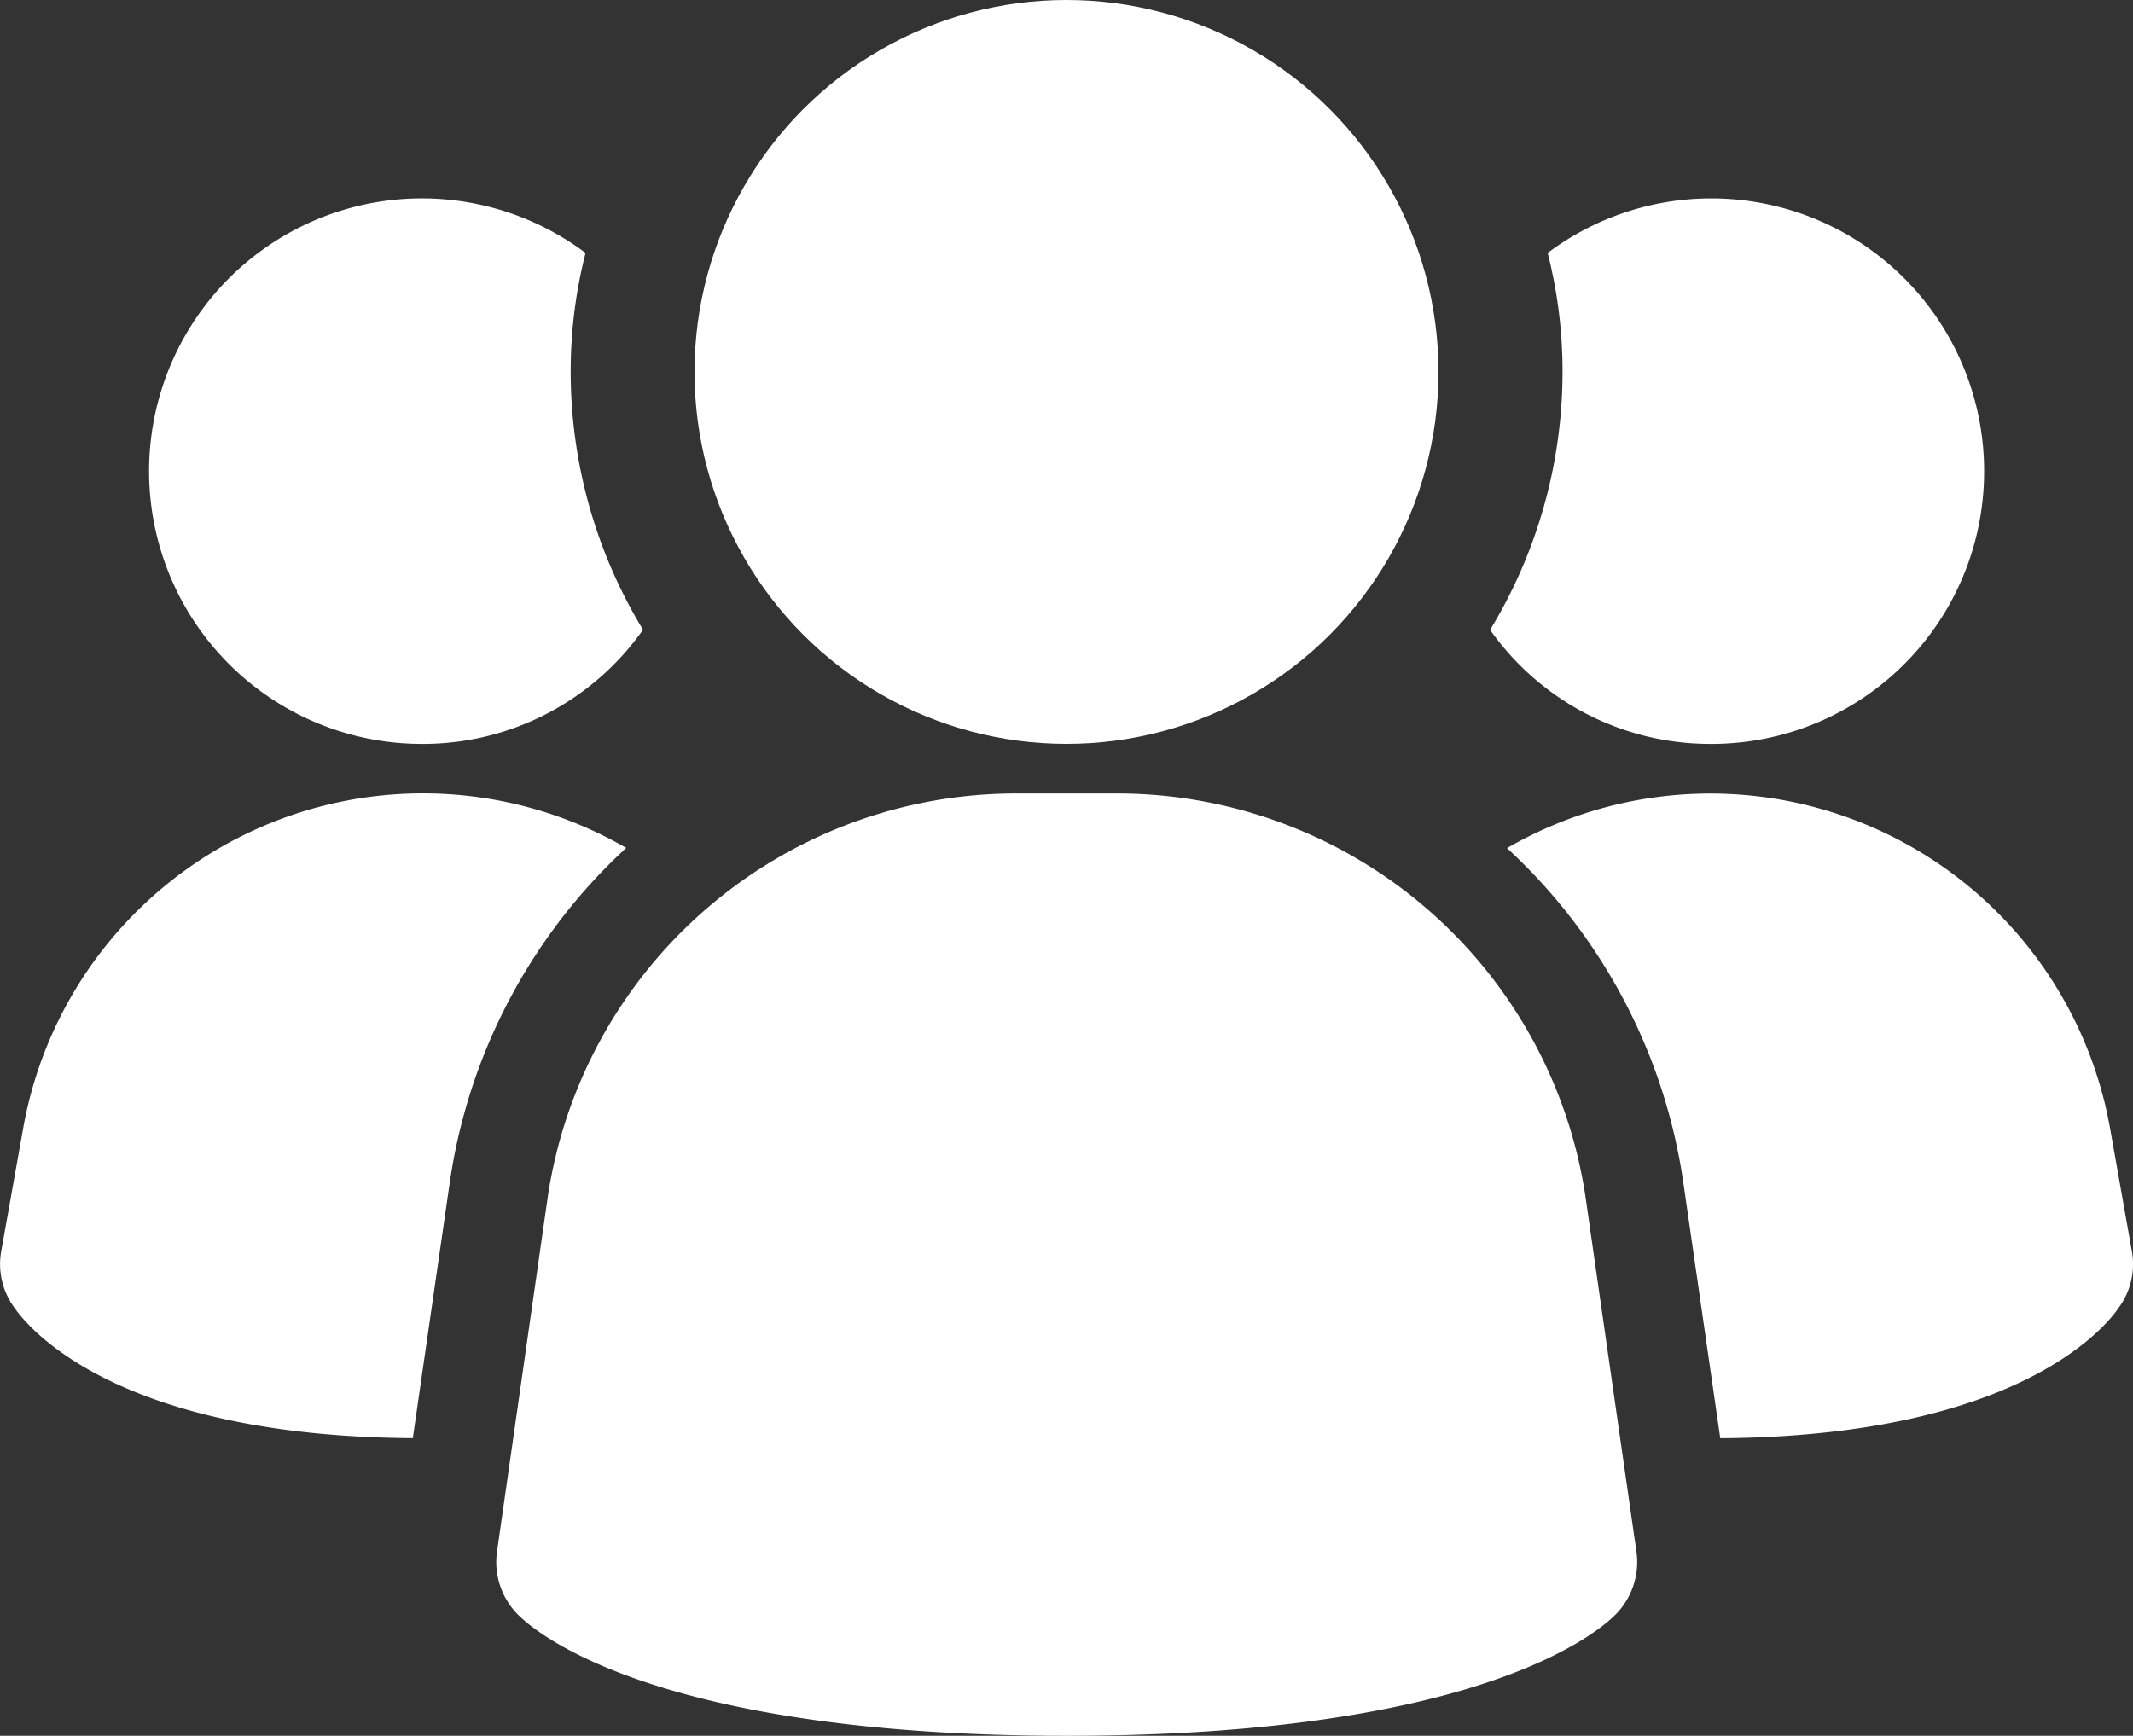
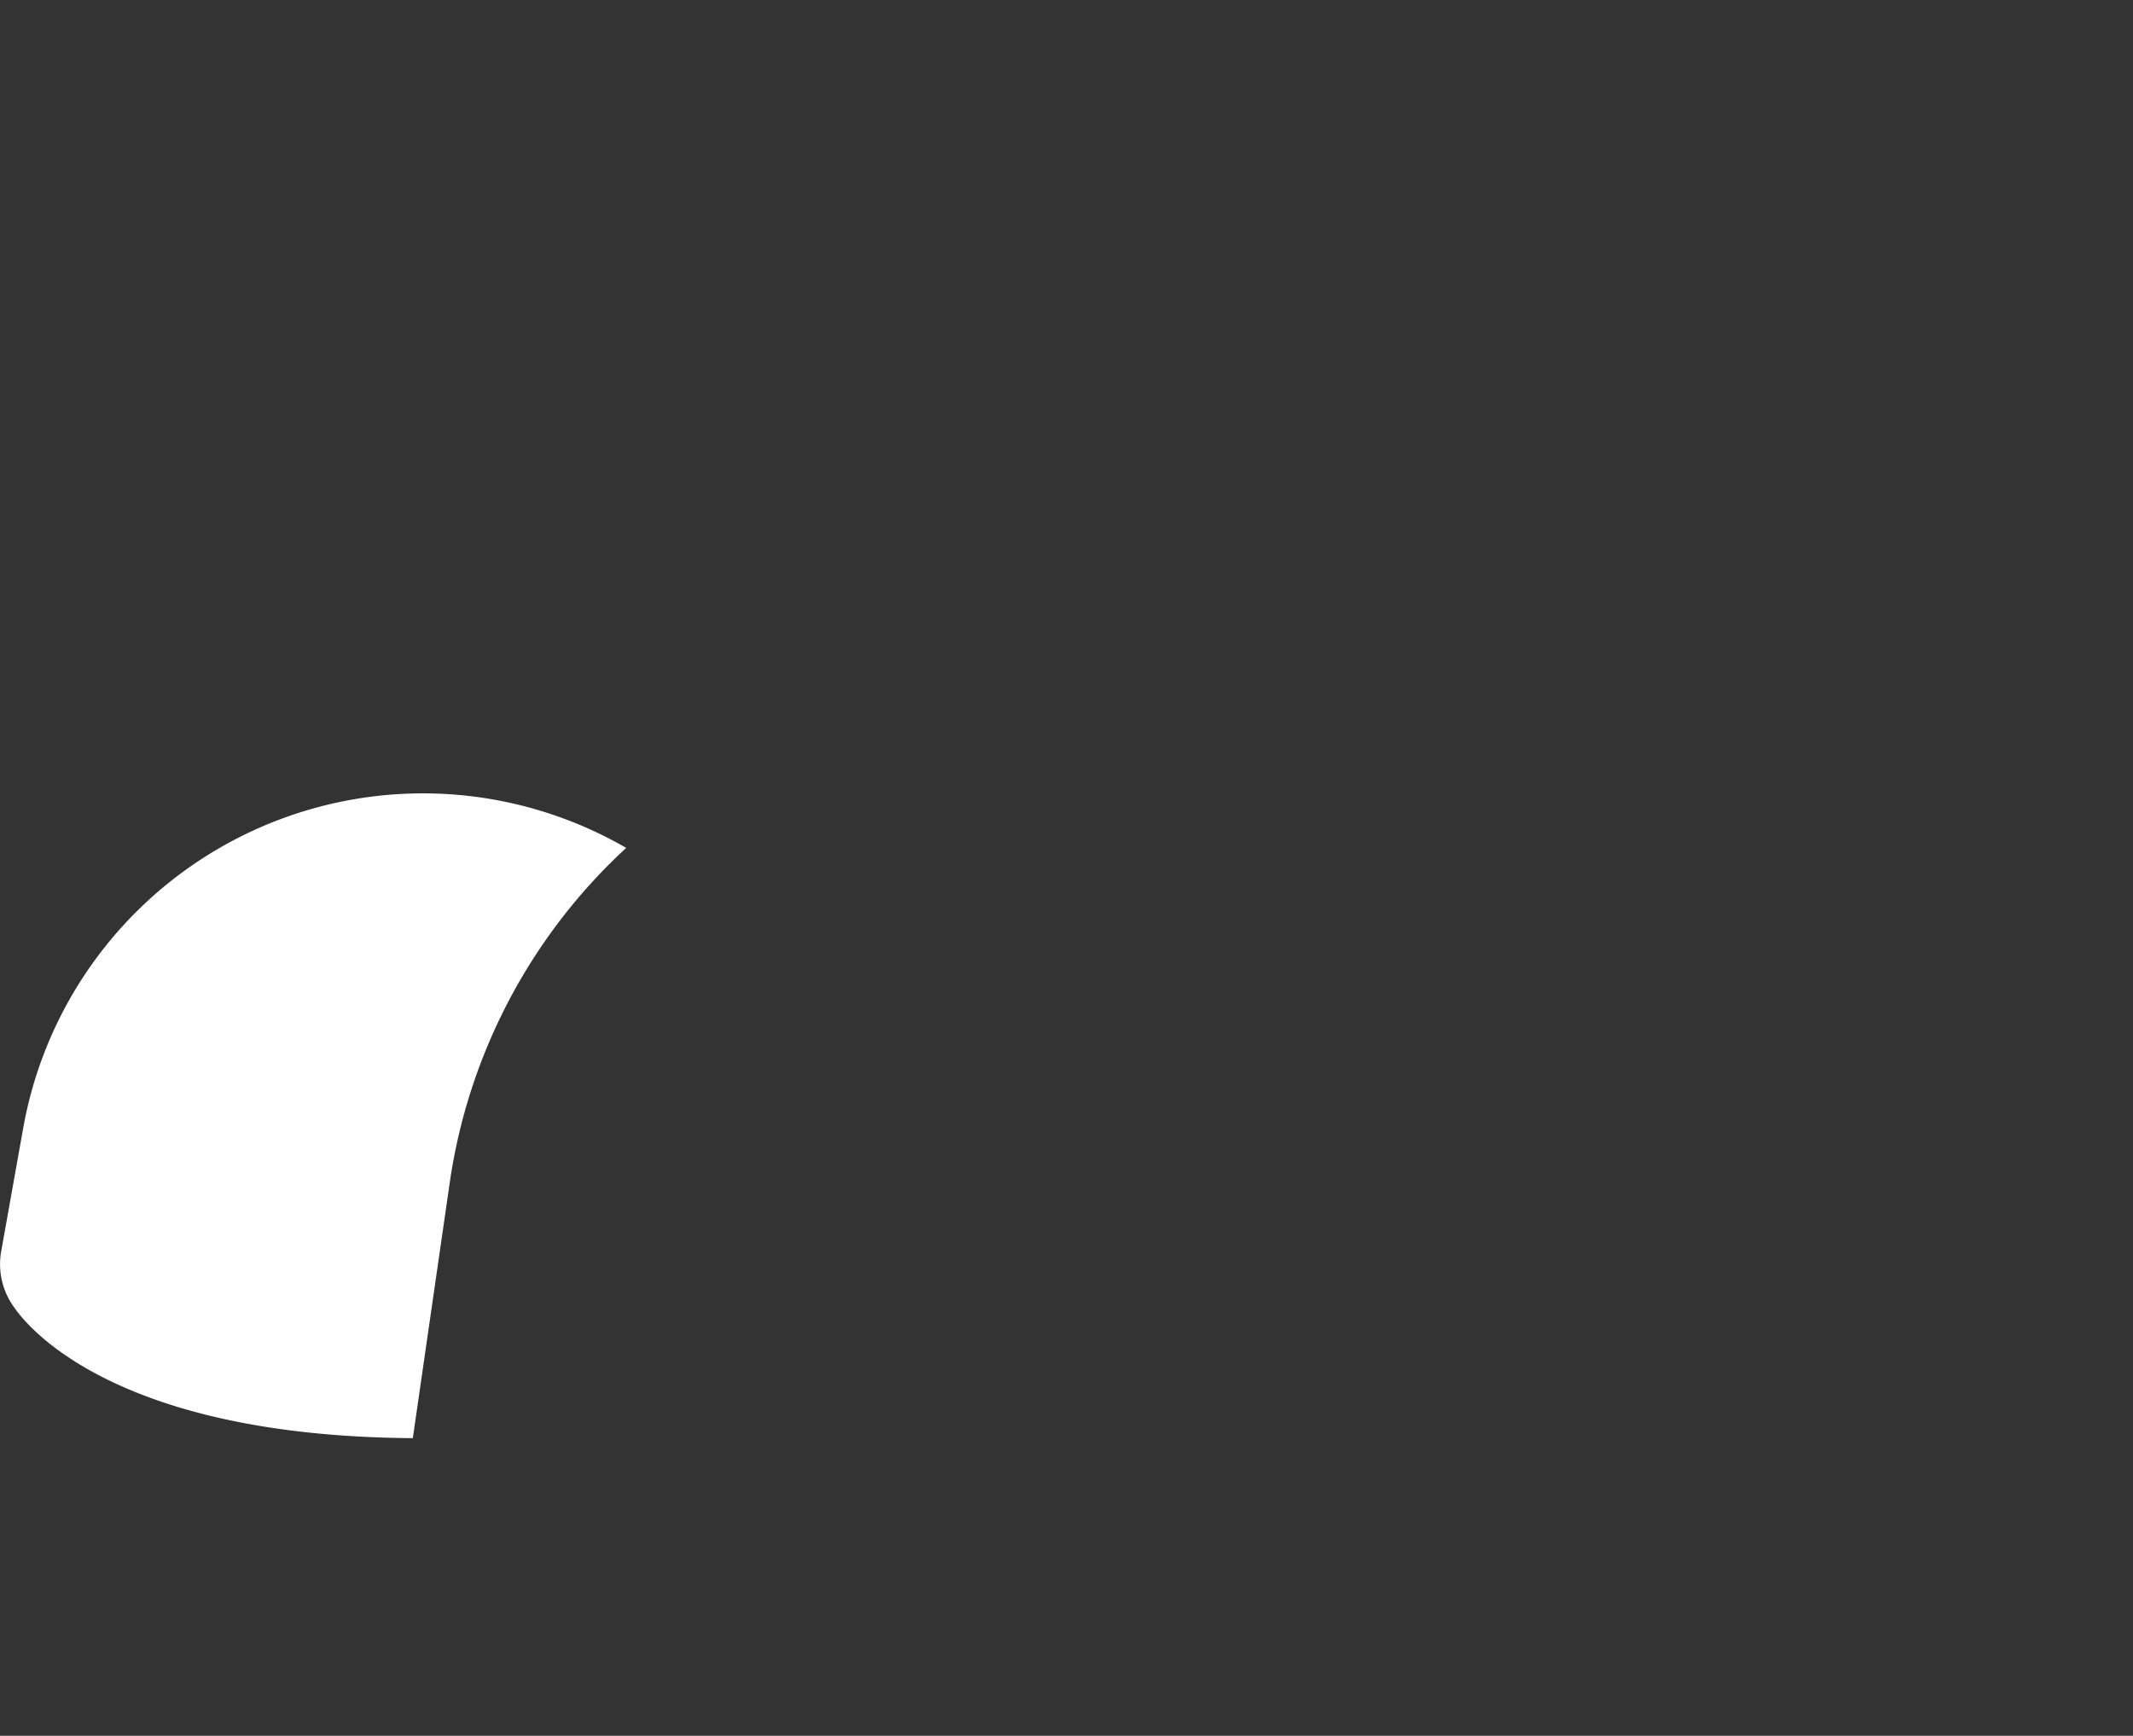
<svg xmlns="http://www.w3.org/2000/svg" width="48.6" height="39.555" viewBox="0 0 48.6 39.555">
  <rect x="0" y="0" width="48.6" height="39.555" fill="#333333" stroke="none" />
  <g id="Group_19451" data-name="Group 19451" transform="translate(-1266 -2327)">
    <g id="group_1_" data-name="group (1)" transform="translate(1264.751 2323.75)">
-       <path id="Path_20855" data-name="Path 20855" d="M31.073,20.468A10.788,10.788,0,0,0,20.45,11.25h-2.4A10.788,10.788,0,0,0,7.421,20.468l-1.153,8.06a1.7,1.7,0,0,0,.481,1.438c.452.452,3.225,2.758,12.5,2.758s12.041-2.3,12.5-2.758a1.7,1.7,0,0,0,.481-1.438Z" transform="translate(6.305 10.082)" fill="#fff" />
      <path id="Path_20856" data-name="Path 20856" d="M15.514,12.493a12.884,12.884,0,0,0-4.023,7.662l-.836,5.786c-6.713-.045-8.747-2.486-9.086-2.984a1.67,1.67,0,0,1-.294-1.266l.5-2.8a9.251,9.251,0,0,1,13.743-6.4Z" transform="translate(0 10.082)" fill="#fff" />
-       <path id="Path_20857" data-name="Path 20857" d="M30.68,21.693a1.67,1.67,0,0,1-.294,1.266c-.339.5-2.373,2.938-9.086,2.984l-.836-5.786a12.884,12.884,0,0,0-4.023-7.662,9.251,9.251,0,0,1,13.743,6.4Z" transform="translate(19.145 10.082)" fill="#fff" />
-       <path id="Path_20858" data-name="Path 20858" d="M14.007,15.082a6.134,6.134,0,0,1-5.04,2.6A6.216,6.216,0,1,1,12.7,6.493a10.877,10.877,0,0,0-.339,2.712,11.324,11.324,0,0,0,1.65,5.877Z" transform="translate(1.891 2.521)" fill="#fff" />
-       <path id="Path_20859" data-name="Path 20859" d="M27.526,11.466a6.211,6.211,0,0,1-6.216,6.216,6.134,6.134,0,0,1-5.04-2.6,11.324,11.324,0,0,0,1.65-5.877,10.877,10.877,0,0,0-.339-2.712,6.216,6.216,0,0,1,9.945,4.973Z" transform="translate(18.931 2.521)" fill="#fff" />
-       <circle id="Ellipse_792" data-name="Ellipse 792" cx="8.476" cy="8.476" r="8.476" transform="translate(17.073 3.25)" fill="#fff" />
    </g>
  </g>
</svg>